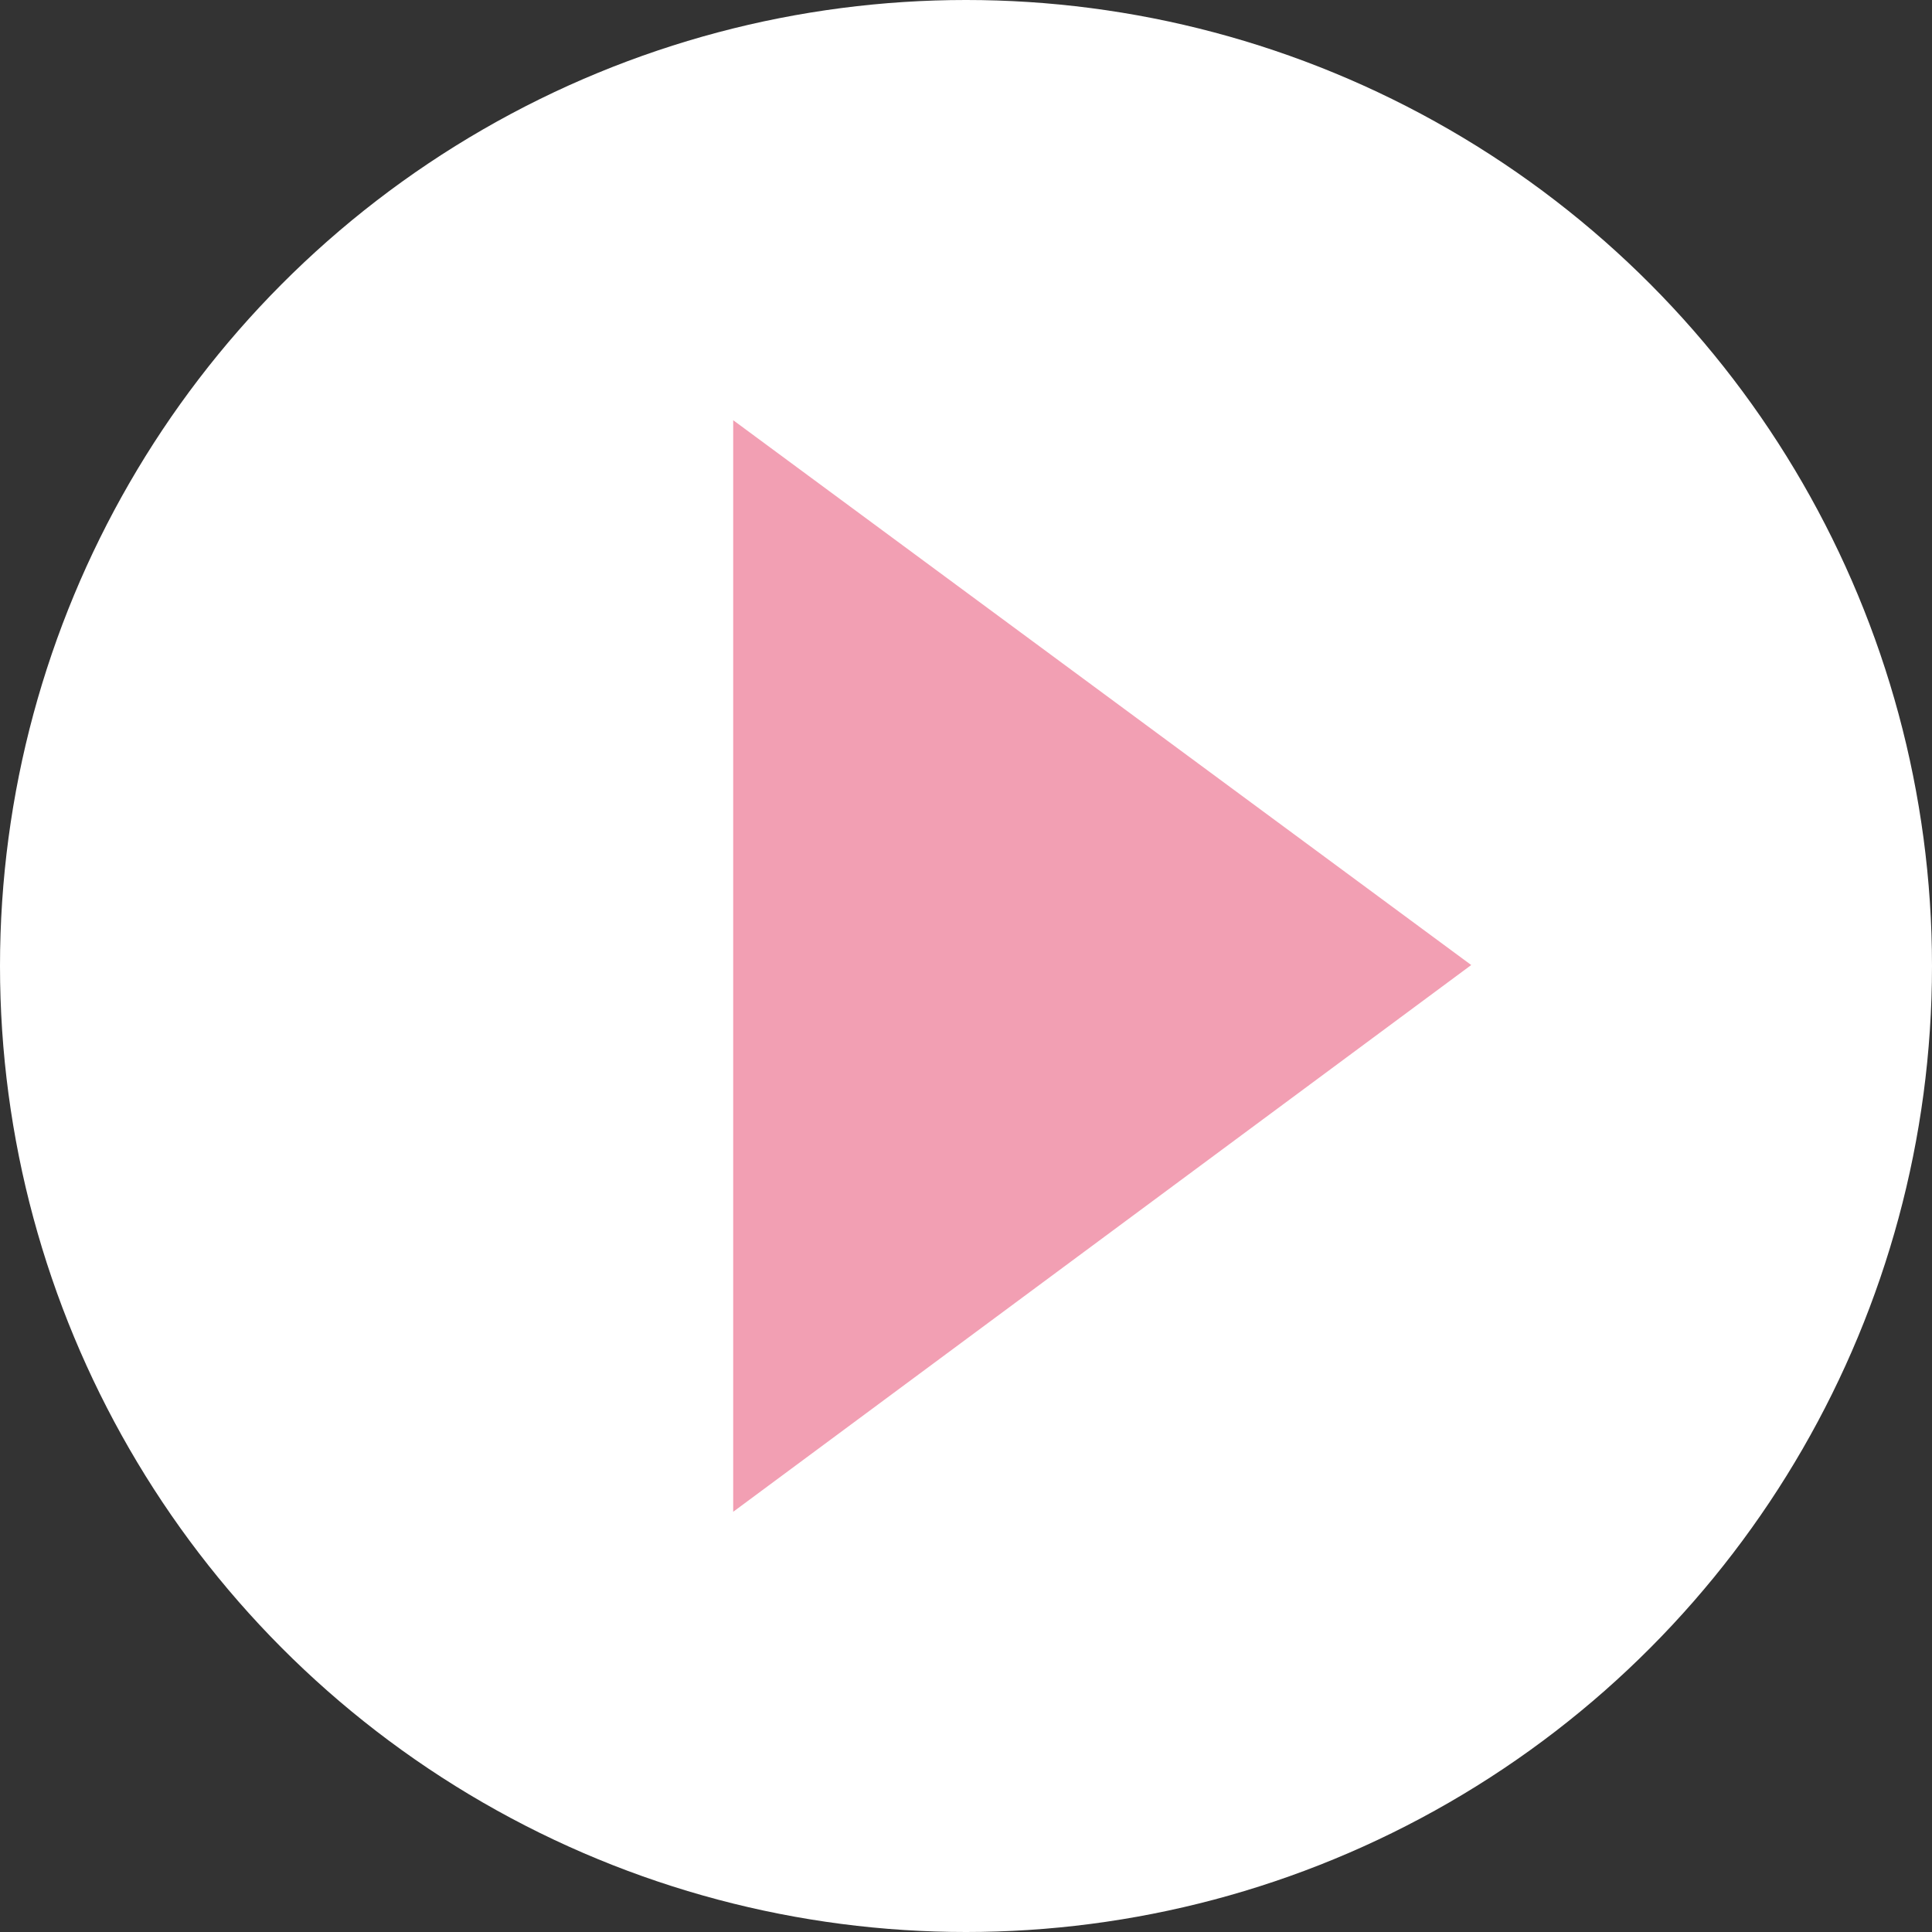
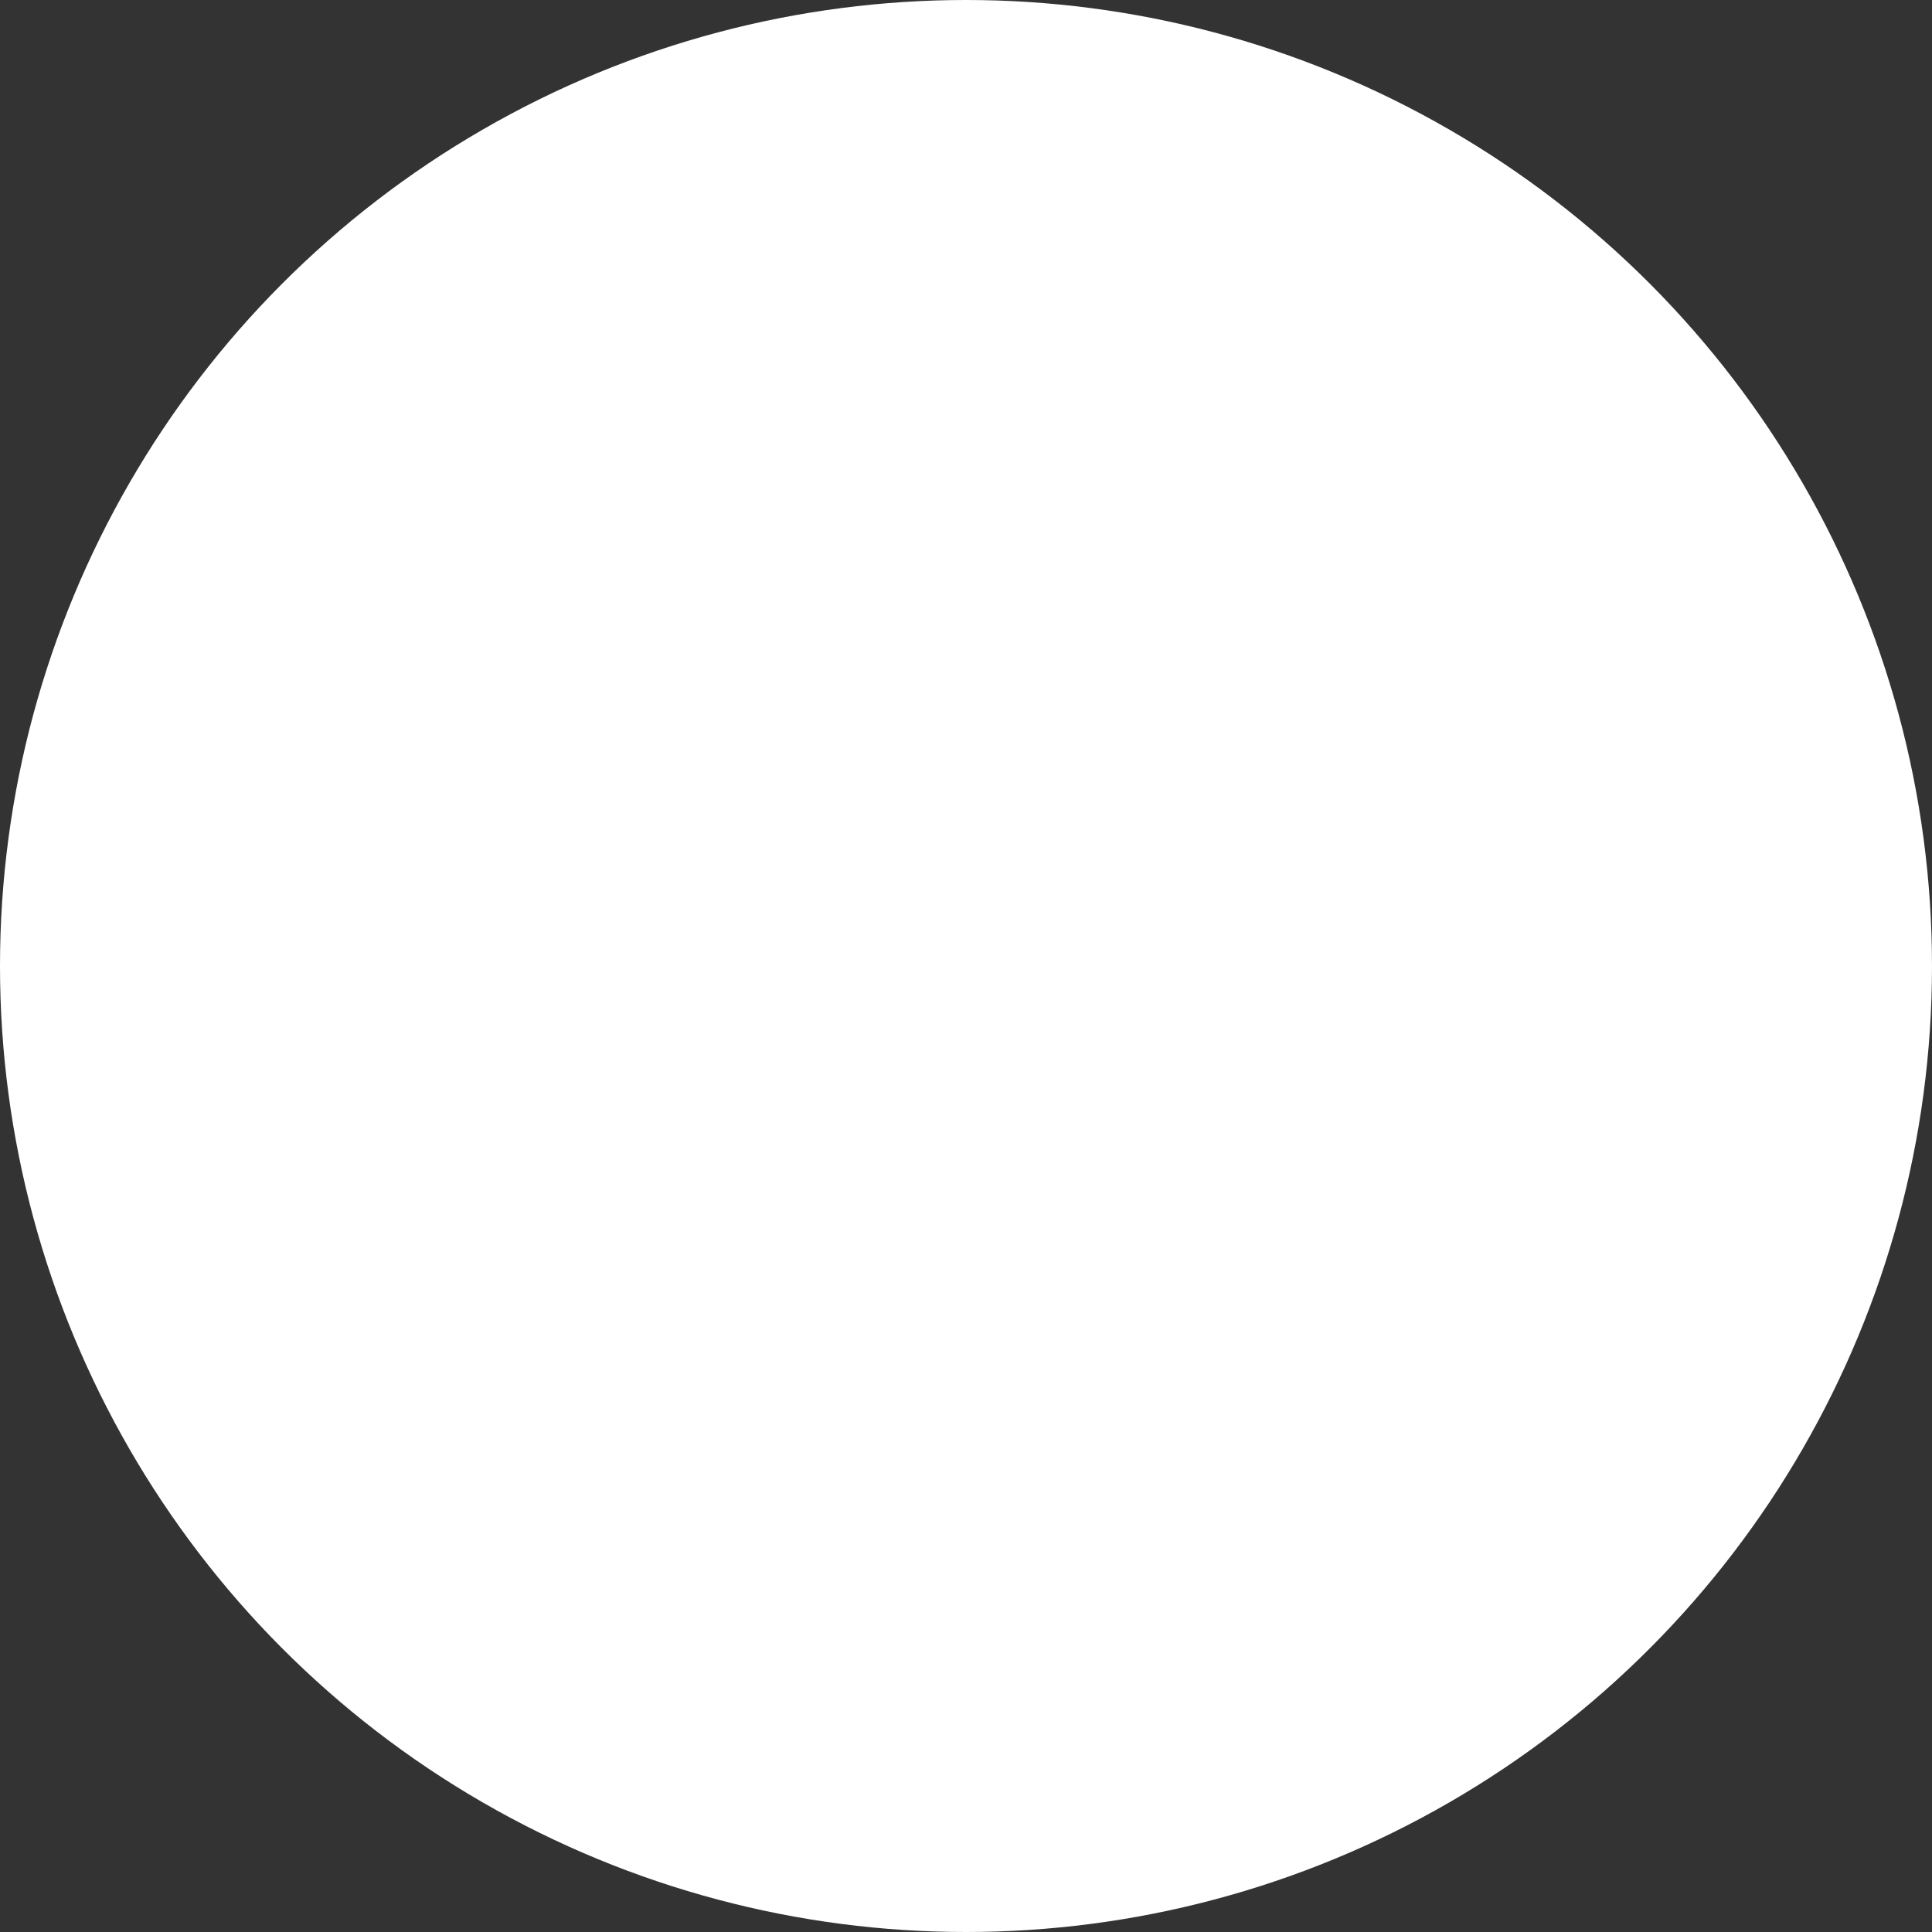
<svg xmlns="http://www.w3.org/2000/svg" id="_レイヤー_2" viewBox="0 0 20 20">
  <rect x="0" y="0" width="20" height="20" fill="#333333" stroke="none" />
  <defs>
    <style>.cls-1{fill:#f29fb3;}.cls-1,.cls-2{stroke-width:0px;}.cls-2{fill:#fff;}</style>
  </defs>
  <g id="_レイヤー_3">
    <circle class="cls-2" cx="10" cy="10" r="10" />
-     <path class="cls-1" d="M7.59,4.35l7.64,5.64-7.64,5.66V4.35Z" />
  </g>
</svg>